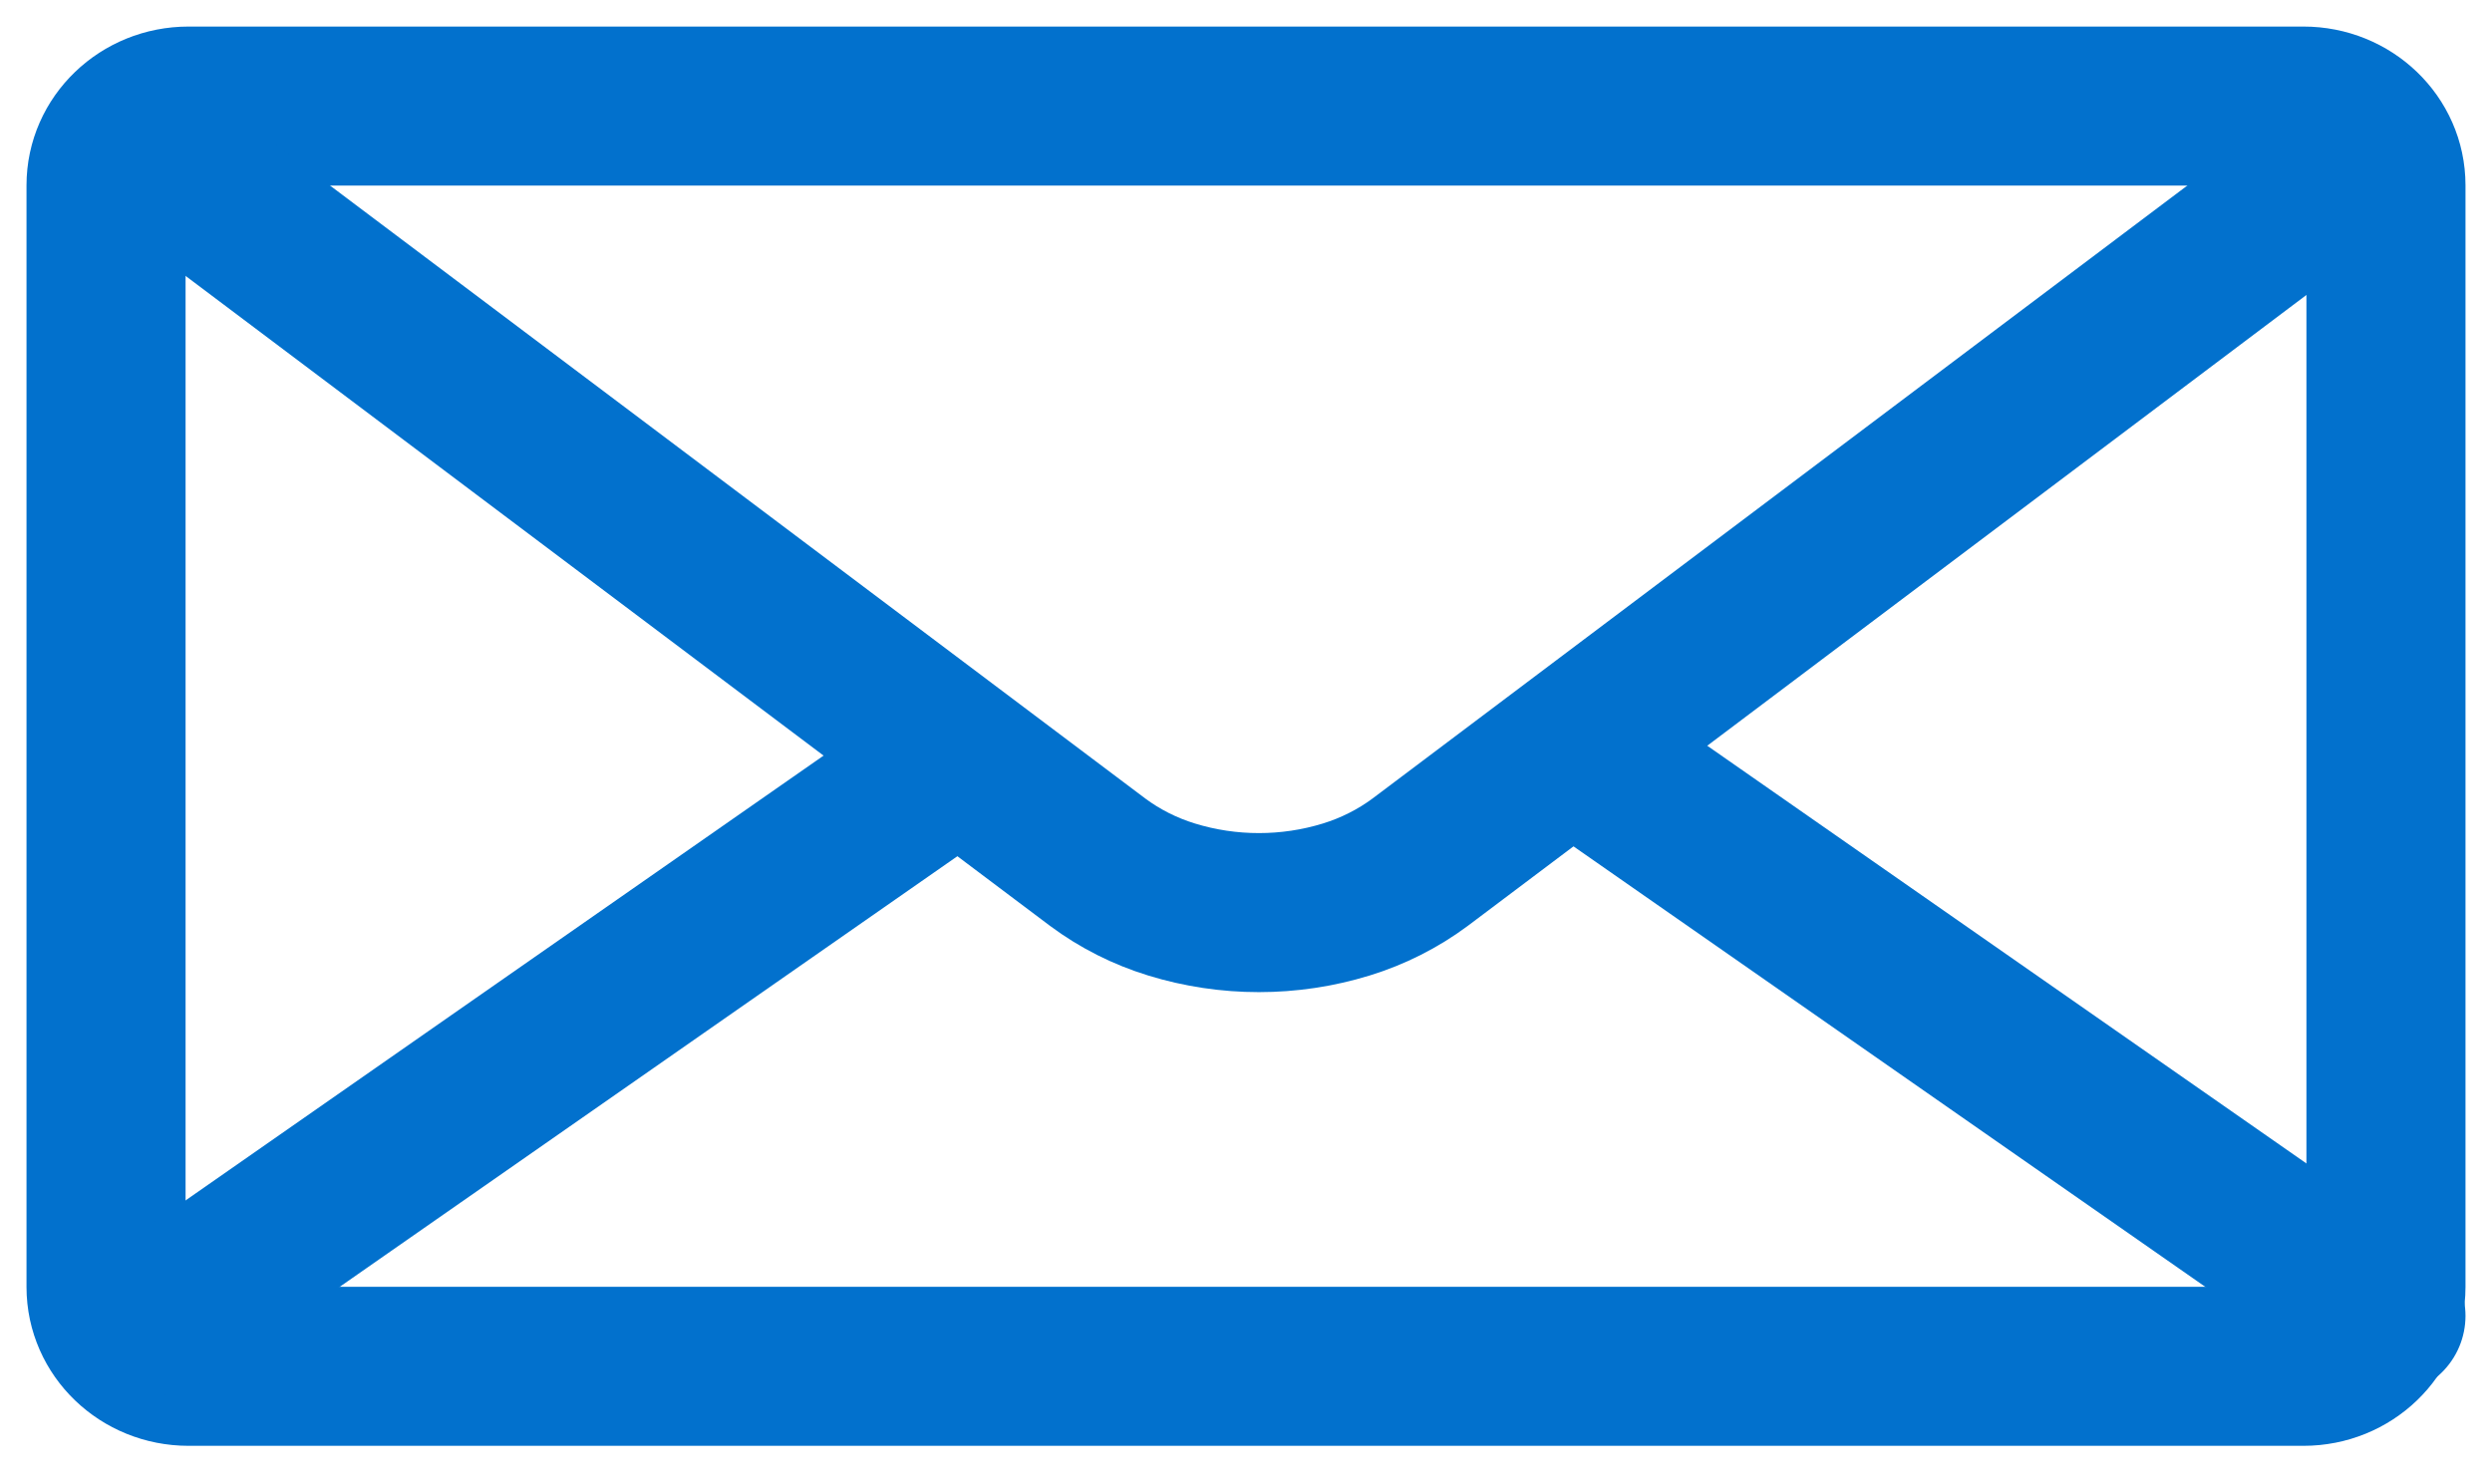
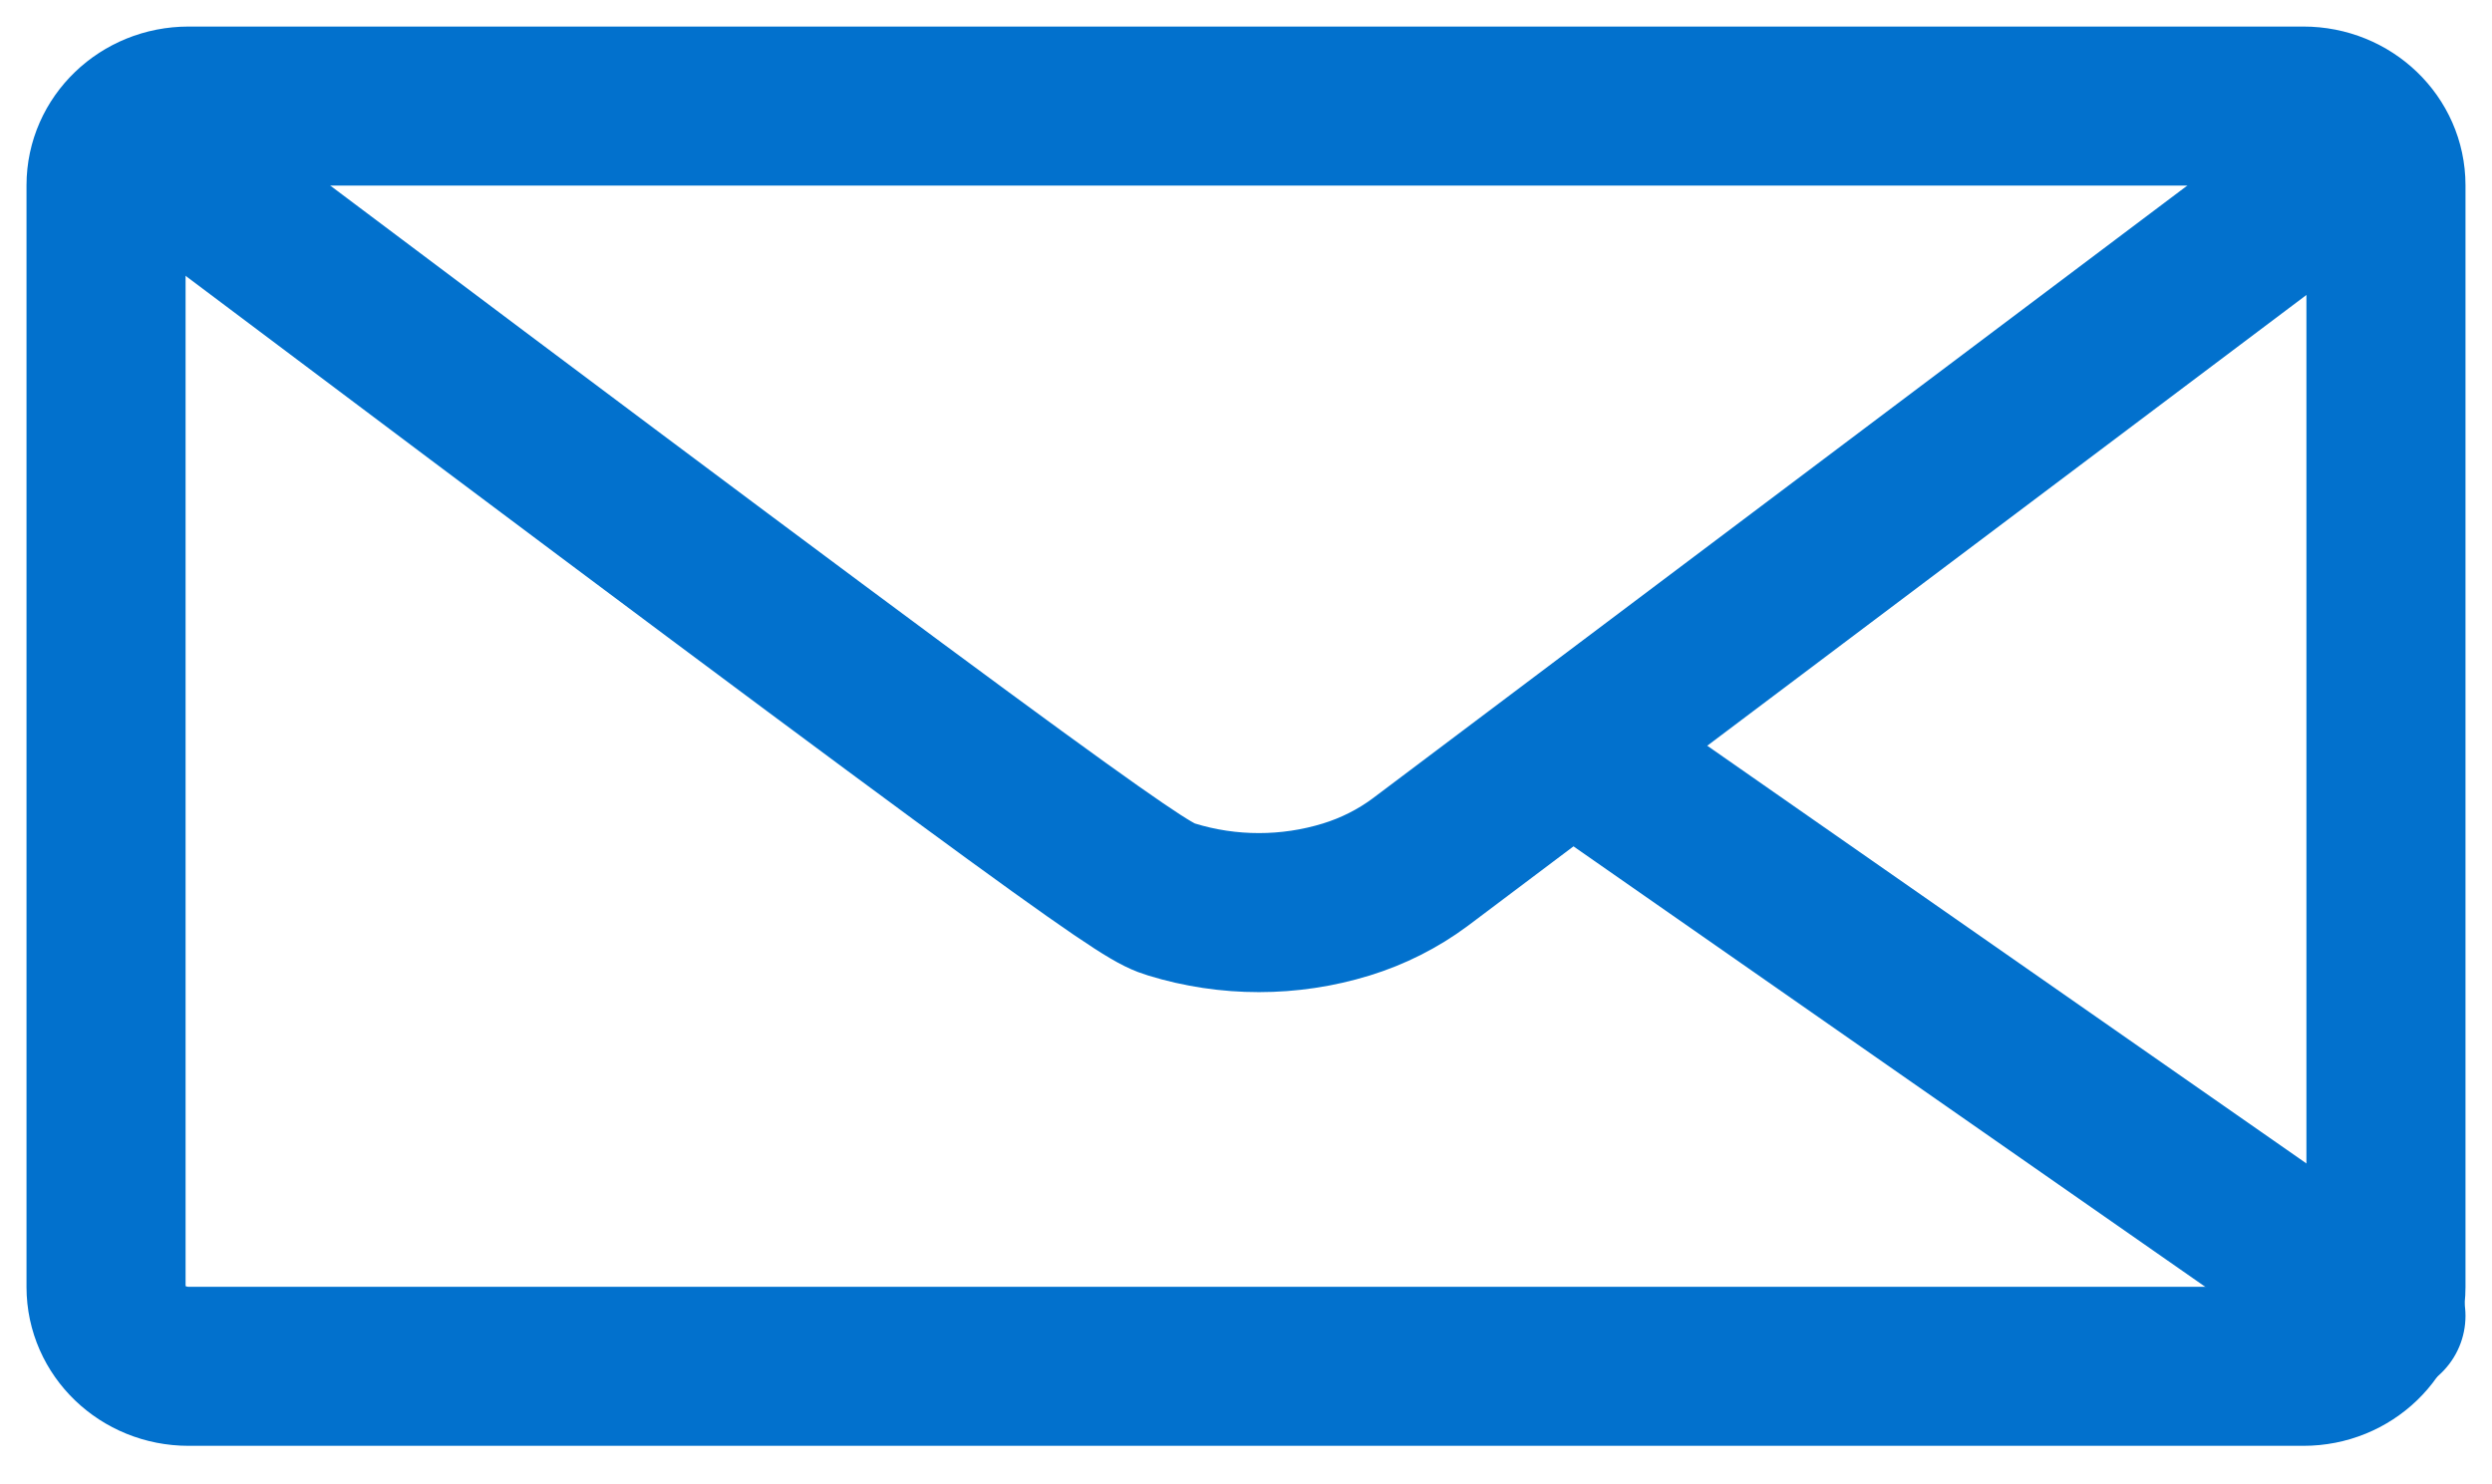
<svg xmlns="http://www.w3.org/2000/svg" width="47" height="28" viewBox="0 0 47 28" fill="none">
  <path d="M43.445 2.001H3.555C2.696 2.001 2 2.67 2 3.494V24.279C2 25.104 2.696 25.773 3.555 25.773H43.445C44.304 25.773 45 25.104 45 24.279V3.494C45 2.67 44.304 2.001 43.445 2.001Z" stroke="#0271CD" stroke-width="3" />
-   <path d="M3 2.952L20.704 16.265C21.121 16.575 21.592 16.813 22.097 16.968C23.167 17.297 24.319 17.297 25.39 16.968C25.894 16.813 26.366 16.575 26.783 16.265L44 3.311" stroke="#0271CD" stroke-width="3" stroke-linecap="round" stroke-linejoin="bevel" />
-   <path d="M3 24.821L18 14.362" stroke="#0271CD" stroke-width="3" stroke-linecap="round" />
+   <path d="M3 2.952C21.121 16.575 21.592 16.813 22.097 16.968C23.167 17.297 24.319 17.297 25.39 16.968C25.894 16.813 26.366 16.575 26.783 16.265L44 3.311" stroke="#0271CD" stroke-width="3" stroke-linecap="round" stroke-linejoin="bevel" />
  <path d="M30 14.362L45 24.821" stroke="#0271CD" stroke-width="3" stroke-linecap="round" />
</svg>